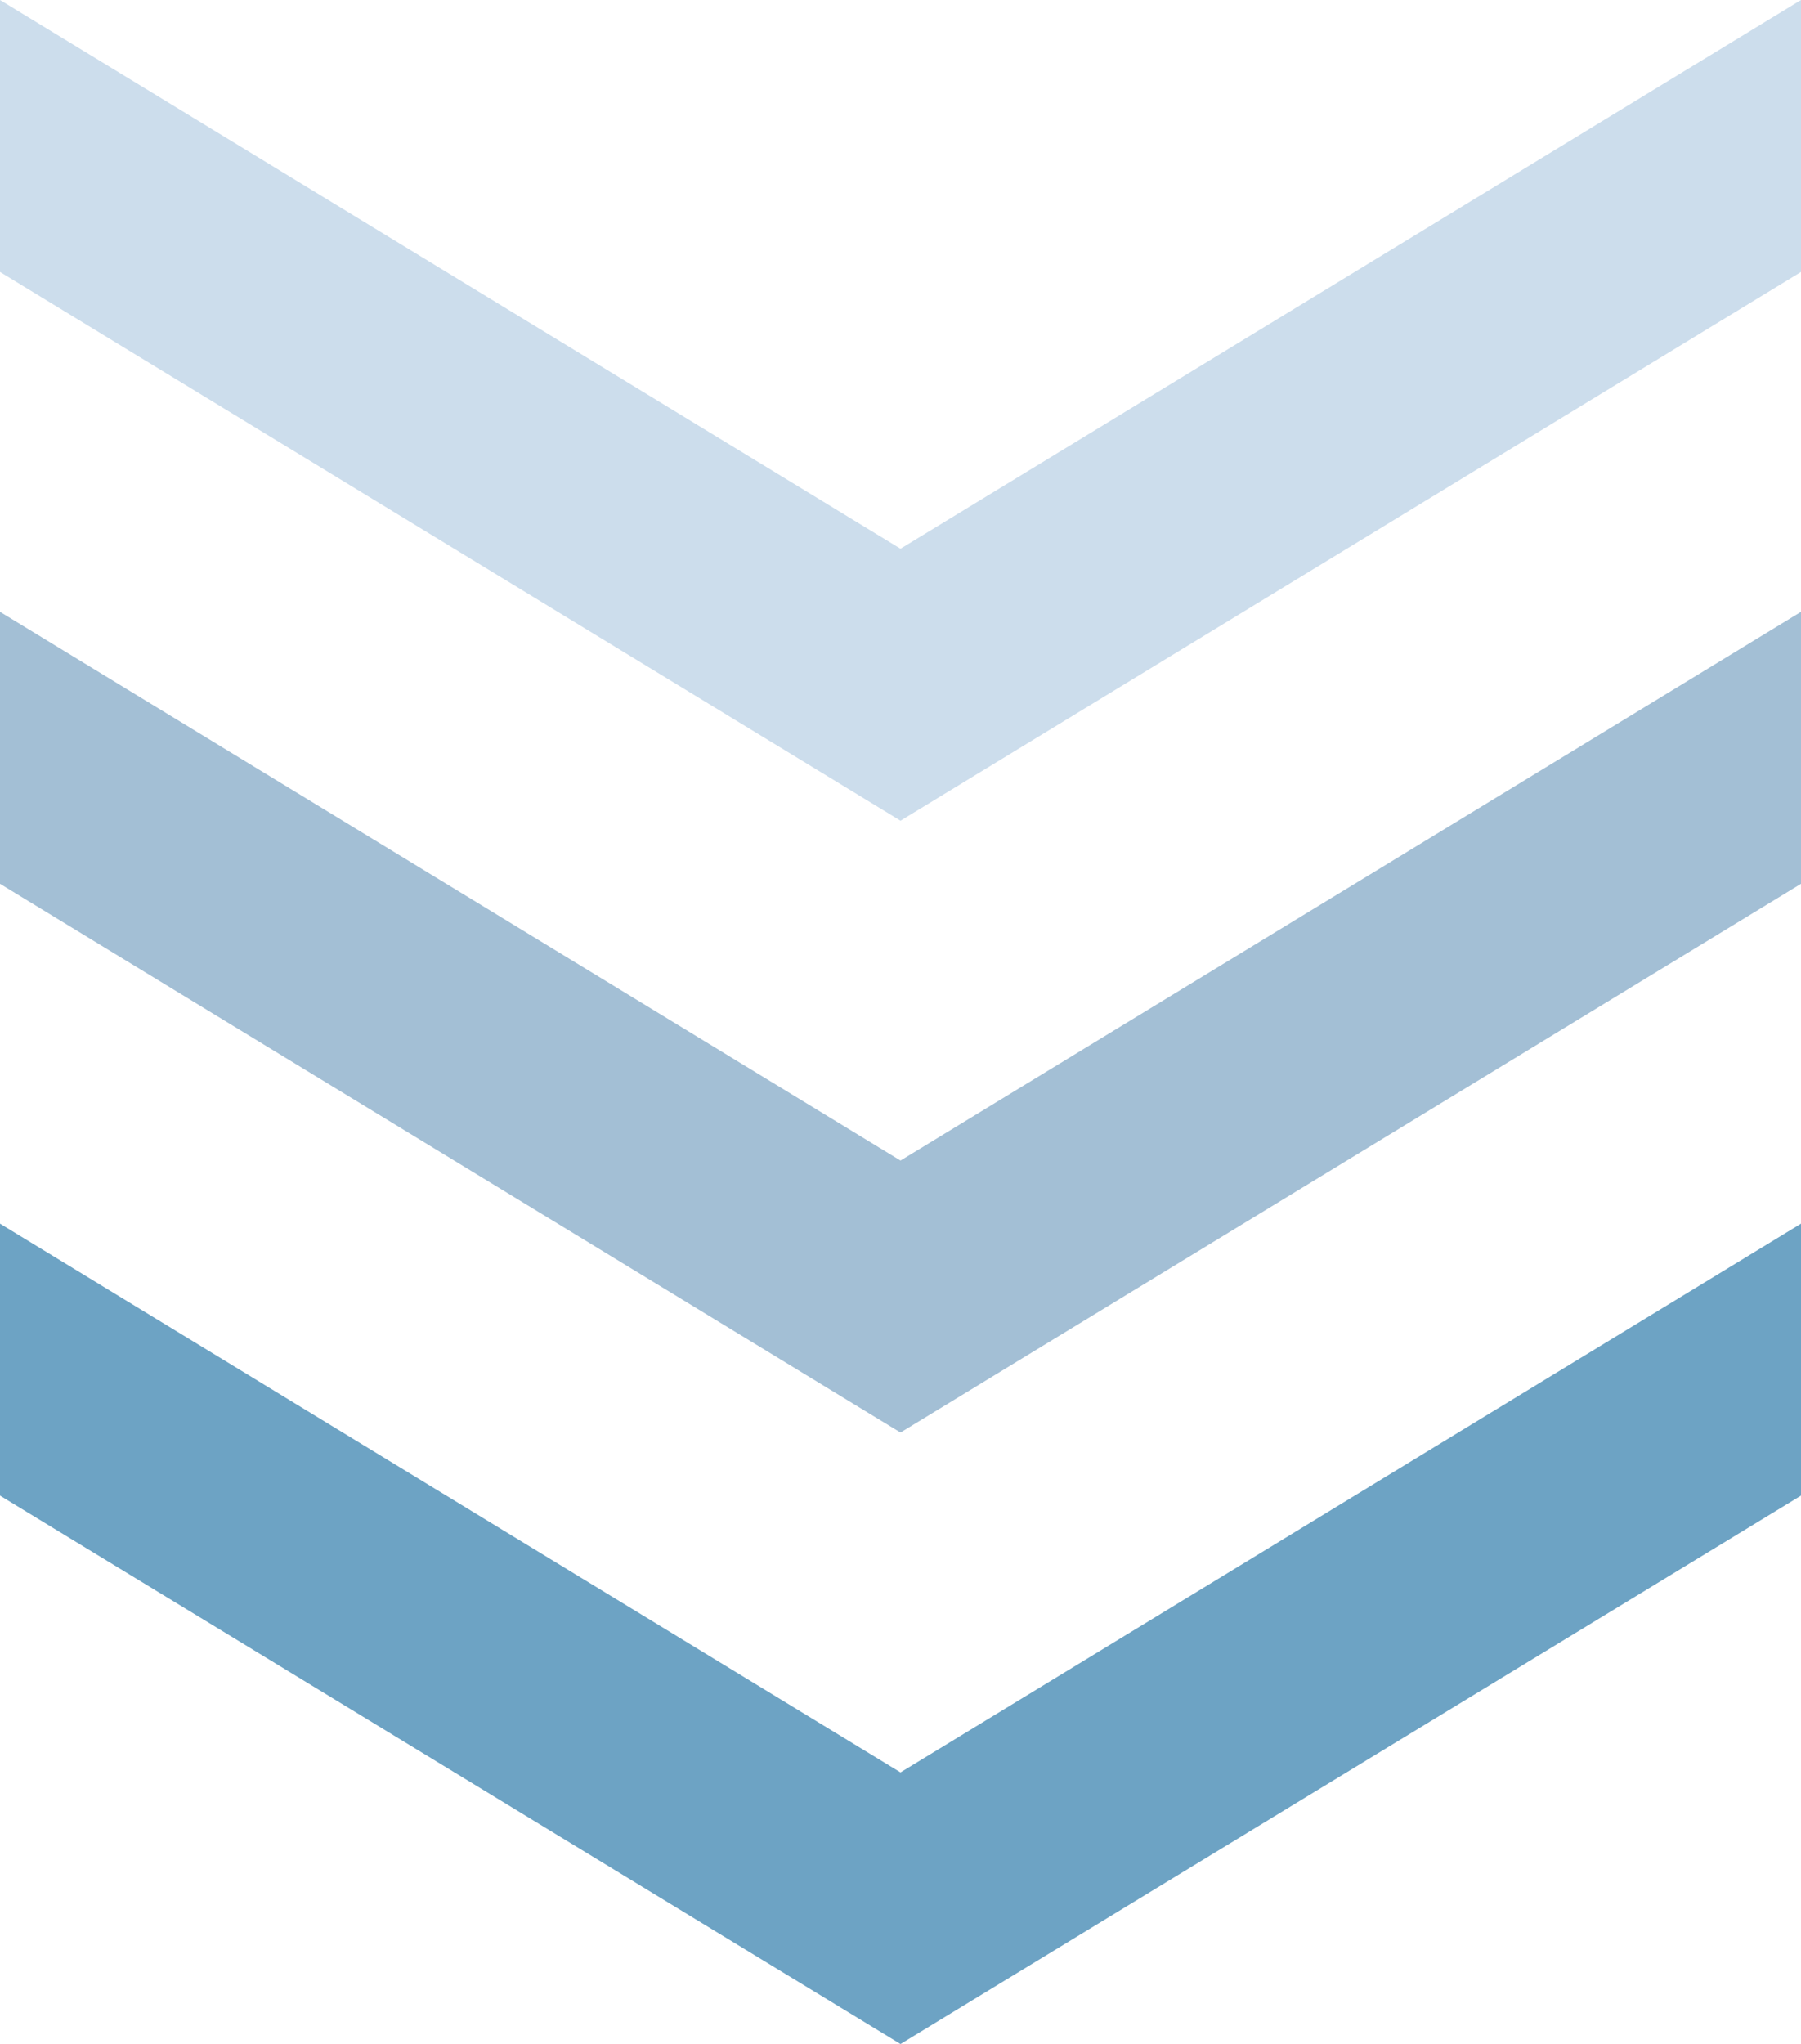
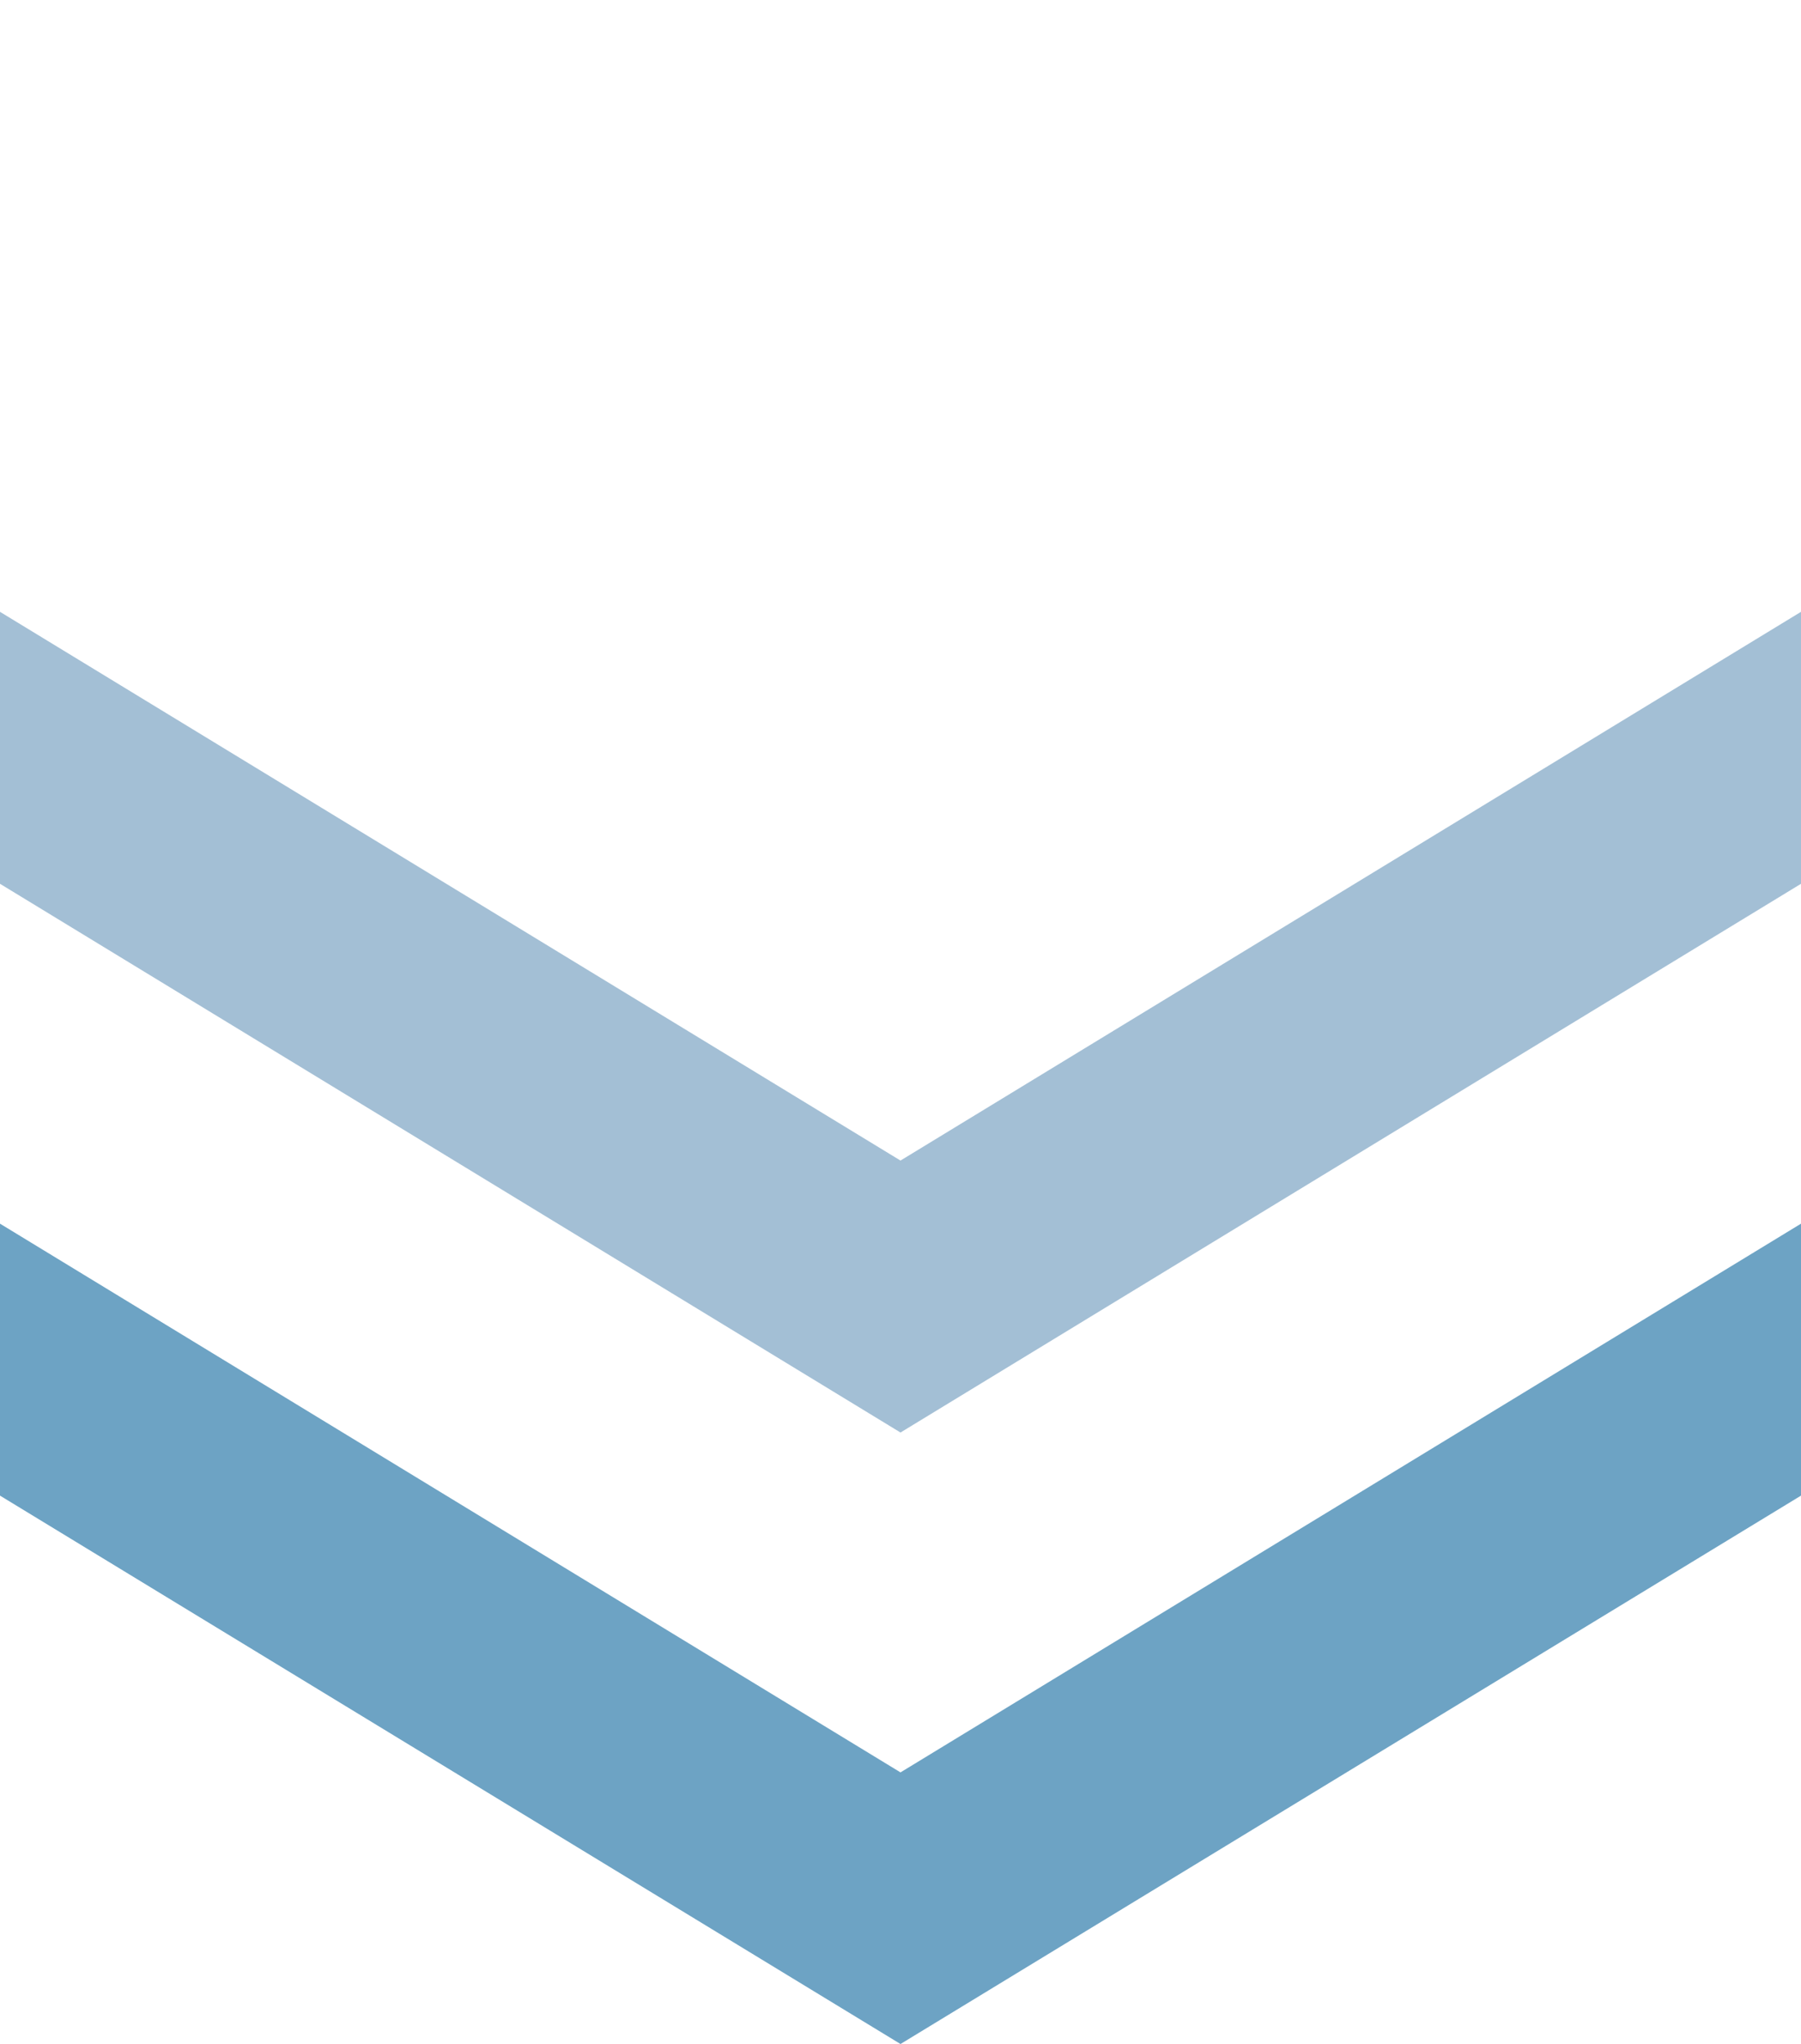
<svg xmlns="http://www.w3.org/2000/svg" id="_レイヤー_2" data-name="レイヤー_2" viewBox="0 0 52.52 59.6">
  <defs>
    <style>
      .cls-1 {
        fill: #a3bfd5;
      }

      .cls-2 {
        fill: #ccddec;
      }

      .cls-3 {
        fill: #6da3c4;
      }
    </style>
  </defs>
  <g id="_矢印" data-name="矢印">
    <g>
      <polygon class="cls-1" points="26.26 33.84 0 17.84 0 25.77 26.26 41.77 52.52 25.77 52.52 17.84 26.26 33.84" />
      <polygon class="cls-3" points="26.26 51.68 0 35.68 0 43.61 26.26 59.6 52.52 43.61 52.52 35.68 26.26 51.68" />
-       <polygon class="cls-2" points="26.26 16 0 0 0 7.93 26.26 23.93 52.52 7.93 52.52 0 26.26 16" />
    </g>
  </g>
</svg>